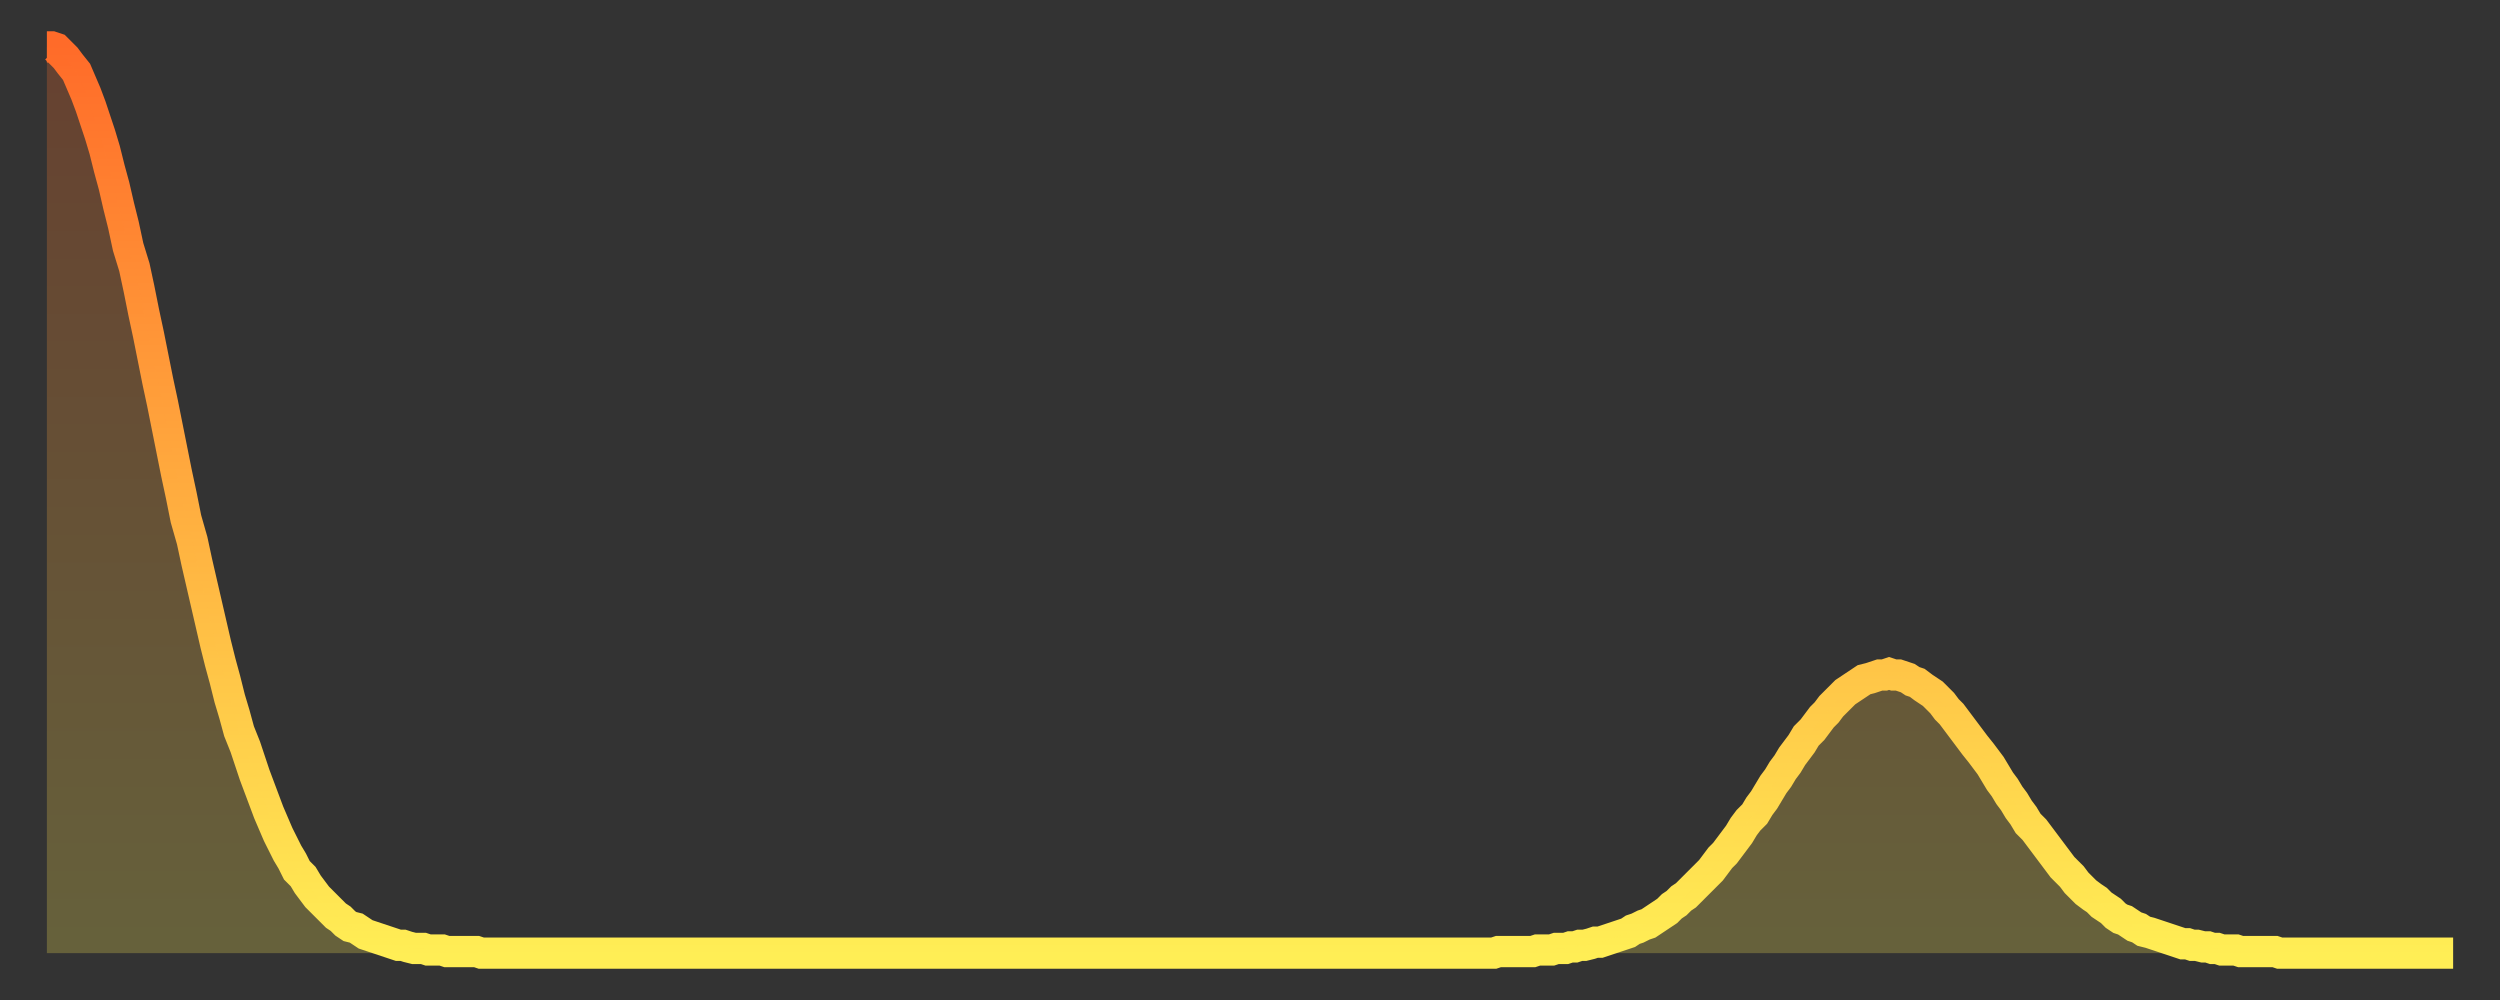
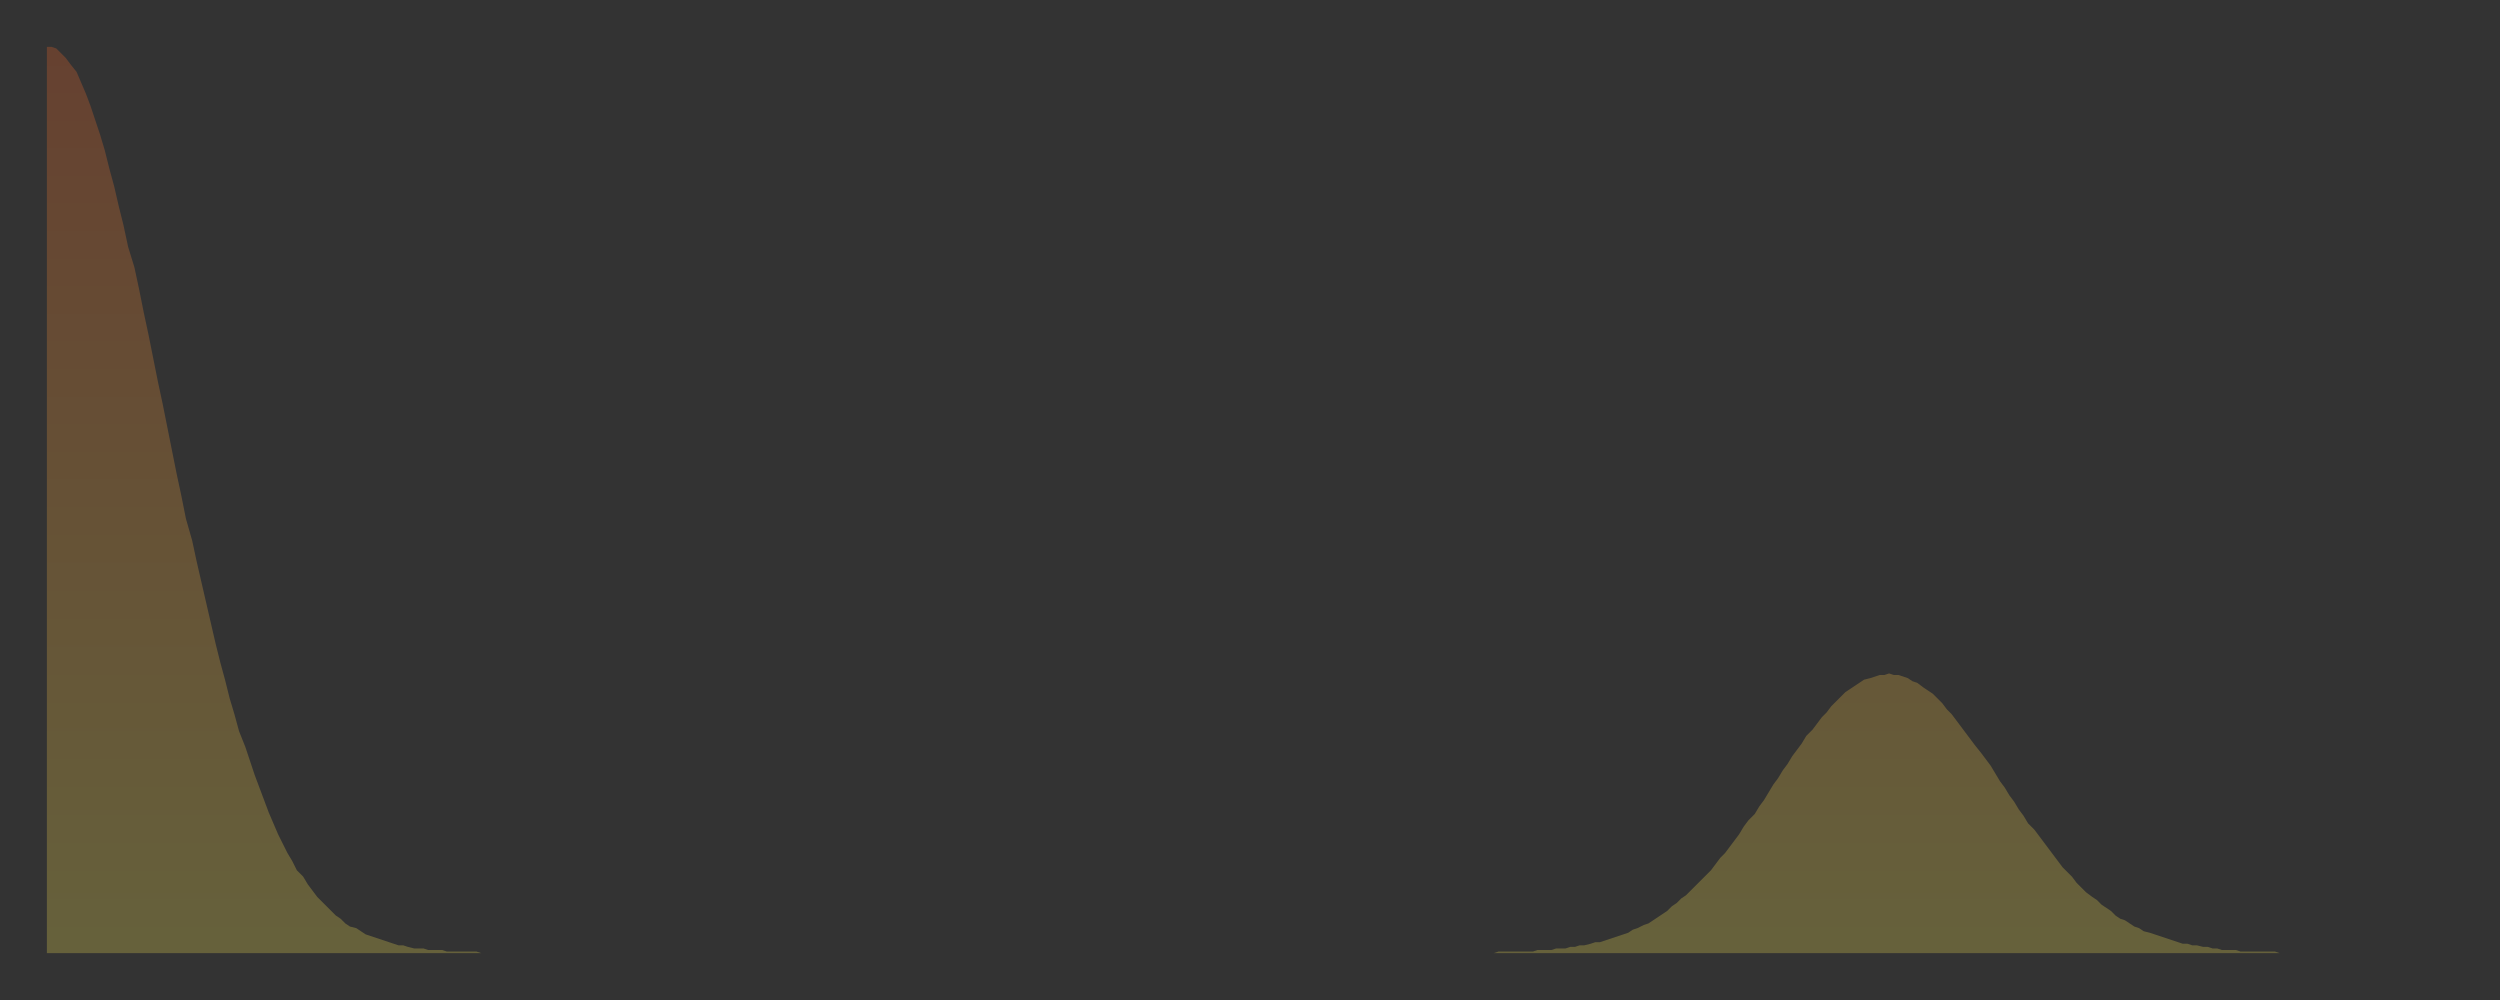
<svg xmlns="http://www.w3.org/2000/svg" baseProfile="full" height="64" version="1.1" width="160">
  <rect width="100%" height="100%" fill="#333333" stroke="none" />
  <defs>
    <linearGradient id="id449600" x1="0" x2="0" y1="0" y2="1">
      <stop offset="0%" stop-color="#ff6b29" />
      <stop offset="50%" stop-color="#ffad3f" />
      <stop offset="100%" stop-color="#ffee55" />
    </linearGradient>
  </defs>
  <g transform="translate(3,3)">
    <g>
-       <path d="M 0.0 0.0 0.3 0.0 0.6 0.1 0.9 0.4 1.2 0.7 1.5 1.1 1.9 1.6 2.2 2.3 2.5 3.0 2.8 3.8 3.1 4.7 3.4 5.6 3.7 6.6 4.0 7.8 4.3 8.9 4.6 10.2 4.9 11.4 5.2 12.8 5.6 14.1 5.9 15.5 6.2 17.0 6.5 18.4 6.8 19.9 7.1 21.4 7.4 22.8 7.7 24.3 8.0 25.8 8.3 27.3 8.6 28.7 8.9 30.2 9.3 31.6 9.6 33.0 9.9 34.3 10.2 35.6 10.5 36.9 10.8 38.2 11.1 39.4 11.4 40.5 11.7 41.7 12.0 42.7 12.3 43.8 12.7 44.8 13.0 45.7 13.3 46.6 13.6 47.4 13.9 48.2 14.2 49.0 14.5 49.7 14.8 50.4 15.1 51.0 15.4 51.6 15.7 52.1 16.0 52.7 16.4 53.1 16.7 53.6 17.0 54.0 17.3 54.4 17.6 54.7 17.9 55.0 18.2 55.3 18.5 55.6 18.8 55.8 19.1 56.1 19.4 56.3 19.8 56.4 20.1 56.6 20.4 56.8 20.7 56.9 21.0 57.0 21.3 57.1 21.6 57.2 21.9 57.3 22.2 57.4 22.5 57.5 22.8 57.5 23.1 57.6 23.5 57.7 23.8 57.7 24.1 57.7 24.4 57.8 24.7 57.8 25.0 57.8 25.3 57.8 25.6 57.9 25.9 57.9 26.2 57.9 26.5 57.9 26.8 57.9 27.2 57.9 27.5 57.9 27.8 58.0 28.1 58.0 28.4 58.0 28.7 58.0 29.0 58.0 29.3 58.0 29.6 58.0 29.9 58.0 30.2 58.0 30.6 58.0 30.9 58.0 31.2 58.0 31.5 58.0 31.8 58.0 32.1 58.0 32.4 58.0 32.7 58.0 33.0 58.0 33.3 58.0 33.6 58.0 33.9 58.0 34.3 58.0 34.6 58.0 34.9 58.0 35.2 58.0 35.5 58.0 35.8 58.0 36.1 58.0 36.4 58.0 36.7 58.0 37.0 58.0 37.3 58.0 37.7 58.0 38.0 58.0 38.3 58.0 38.6 58.0 38.9 58.0 39.2 58.0 39.5 58.0 39.8 58.0 40.1 58.0 40.4 58.0 40.7 58.0 41.0 58.0 41.4 58.0 41.7 58.0 42.0 58.0 42.3 58.0 42.6 58.0 42.9 58.0 43.2 58.0 43.5 58.0 43.8 58.0 44.1 58.0 44.4 58.0 44.7 58.0 45.1 58.0 45.4 58.0 45.7 58.0 46.0 58.0 46.3 58.0 46.6 58.0 46.9 58.0 47.2 58.0 47.5 58.0 47.8 58.0 48.1 58.0 48.5 58.0 48.8 58.0 49.1 58.0 49.4 58.0 49.7 58.0 50.0 58.0 50.3 58.0 50.6 58.0 50.9 58.0 51.2 58.0 51.5 58.0 51.8 58.0 52.2 58.0 52.5 58.0 52.8 58.0 53.1 58.0 53.4 58.0 53.7 58.0 54.0 58.0 54.3 58.0 54.6 58.0 54.9 58.0 55.2 58.0 55.6 58.0 55.9 58.0 56.2 58.0 56.5 58.0 56.8 58.0 57.1 58.0 57.4 58.0 57.7 58.0 58.0 58.0 58.3 58.0 58.6 58.0 58.9 58.0 59.3 58.0 59.6 58.0 59.9 58.0 60.2 58.0 60.5 58.0 60.8 58.0 61.1 58.0 61.4 58.0 61.7 58.0 62.0 58.0 62.3 58.0 62.6 58.0 63.0 58.0 63.3 58.0 63.6 58.0 63.9 58.0 64.2 58.0 64.5 58.0 64.8 58.0 65.1 58.0 65.4 58.0 65.7 58.0 66.0 58.0 66.4 58.0 66.7 58.0 67.0 58.0 67.3 58.0 67.6 58.0 67.9 58.0 68.2 58.0 68.5 58.0 68.8 58.0 69.1 58.0 69.4 58.0 69.7 58.0 70.1 58.0 70.4 58.0 70.7 58.0 71.0 58.0 71.3 58.0 71.6 58.0 71.9 58.0 72.2 58.0 72.5 58.0 72.8 58.0 73.1 58.0 73.5 58.0 73.8 58.0 74.1 58.0 74.4 58.0 74.7 58.0 75.0 58.0 75.3 58.0 75.6 58.0 75.9 58.0 76.2 58.0 76.5 58.0 76.8 58.0 77.2 58.0 77.5 58.0 77.8 58.0 78.1 58.0 78.4 58.0 78.7 58.0 79.0 58.0 79.3 58.0 79.6 58.0 79.9 58.0 80.2 58.0 80.5 58.0 80.9 58.0 81.2 58.0 81.5 58.0 81.8 58.0 82.1 58.0 82.4 58.0 82.7 58.0 83.0 58.0 83.3 58.0 83.6 58.0 83.9 58.0 84.3 58.0 84.6 58.0 84.9 58.0 85.2 58.0 85.5 58.0 85.8 58.0 86.1 58.0 86.4 58.0 86.7 58.0 87.0 58.0 87.3 58.0 87.6 58.0 88.0 58.0 88.3 58.0 88.6 58.0 88.9 58.0 89.2 58.0 89.5 58.0 89.8 58.0 90.1 58.0 90.4 58.0 90.7 58.0 91.0 58.0 91.4 58.0 91.7 58.0 92.0 58.0 92.3 58.0 92.6 58.0 92.9 57.9 93.2 57.9 93.5 57.9 93.8 57.9 94.1 57.9 94.4 57.9 94.7 57.9 95.1 57.9 95.4 57.8 95.7 57.8 96.0 57.8 96.3 57.8 96.6 57.7 96.9 57.7 97.2 57.7 97.5 57.6 97.8 57.6 98.1 57.5 98.4 57.5 98.8 57.4 99.1 57.3 99.4 57.3 99.7 57.2 100.0 57.1 100.3 57.0 100.6 56.9 100.9 56.8 101.2 56.7 101.5 56.5 101.8 56.4 102.2 56.2 102.5 56.1 102.8 55.9 103.1 55.7 103.4 55.5 103.7 55.3 104.0 55.0 104.3 54.8 104.6 54.5 104.9 54.3 105.2 54.0 105.5 53.7 105.9 53.3 106.2 53.0 106.5 52.7 106.8 52.3 107.1 51.9 107.4 51.6 107.7 51.2 108.0 50.8 108.3 50.4 108.6 49.9 108.9 49.5 109.3 49.1 109.6 48.6 109.9 48.2 110.2 47.7 110.5 47.2 110.8 46.8 111.1 46.3 111.4 45.9 111.7 45.4 112.0 45.0 112.3 44.6 112.6 44.1 113.0 43.7 113.3 43.3 113.6 42.9 113.9 42.6 114.2 42.2 114.5 41.9 114.8 41.6 115.1 41.3 115.4 41.1 115.7 40.9 116.0 40.7 116.3 40.5 116.7 40.4 117.0 40.3 117.3 40.2 117.6 40.2 117.9 40.1 118.2 40.2 118.5 40.2 118.8 40.3 119.1 40.4 119.4 40.6 119.7 40.7 120.1 41.0 120.4 41.2 120.7 41.4 121.0 41.7 121.3 42.0 121.6 42.4 121.9 42.7 122.2 43.1 122.5 43.5 122.8 43.9 123.1 44.3 123.4 44.7 123.8 45.2 124.1 45.6 124.4 46.0 124.7 46.5 125.0 47.0 125.3 47.4 125.6 47.9 125.9 48.3 126.2 48.8 126.5 49.2 126.8 49.7 127.2 50.1 127.5 50.5 127.8 50.9 128.1 51.3 128.4 51.7 128.7 52.1 129.0 52.5 129.3 52.8 129.6 53.1 129.9 53.5 130.2 53.8 130.5 54.1 130.9 54.4 131.2 54.6 131.5 54.9 131.8 55.1 132.1 55.3 132.4 55.6 132.7 55.8 133.0 55.9 133.3 56.1 133.6 56.3 133.9 56.4 134.2 56.6 134.6 56.7 134.9 56.8 135.2 56.9 135.5 57.0 135.8 57.1 136.1 57.2 136.4 57.3 136.7 57.4 137.0 57.4 137.3 57.5 137.6 57.5 138.0 57.6 138.3 57.6 138.6 57.7 138.9 57.7 139.2 57.8 139.5 57.8 139.8 57.8 140.1 57.8 140.4 57.9 140.7 57.9 141.0 57.9 141.3 57.9 141.7 57.9 142.0 57.9 142.3 57.9 142.6 57.9 142.9 58.0 143.2 58.0 143.5 58.0 143.8 58.0 144.1 58.0 144.4 58.0 144.7 58.0 145.1 58.0 145.4 58.0 145.7 58.0 146.0 58.0 146.3 58.0 146.6 58.0 146.9 58.0 147.2 58.0 147.5 58.0 147.8 58.0 148.1 58.0 148.4 58.0 148.8 58.0 149.1 58.0 149.4 58.0 149.7 58.0 150.0 58.0 150.3 58.0 150.6 58.0 150.9 58.0 151.2 58.0 151.5 58.0 151.8 58.0 152.1 58.0 152.5 58.0 152.8 58.0 153.1 58.0 153.4 58.0 153.7 58.0 154.0 58.0" fill="none" id="graph-curve" opacity="1" stroke="url(#id449600)" stroke-width="2" />
      <path d="M 0 58 L 0.0 0.0 0.3 0.0 0.6 0.1 0.9 0.4 1.2 0.7 1.5 1.1 1.9 1.6 2.2 2.3 2.5 3.0 2.8 3.8 3.1 4.7 3.4 5.6 3.7 6.6 4.0 7.8 4.3 8.9 4.6 10.2 4.9 11.4 5.2 12.8 5.6 14.1 5.9 15.5 6.2 17.0 6.5 18.4 6.8 19.9 7.1 21.4 7.4 22.8 7.7 24.3 8.0 25.8 8.3 27.3 8.6 28.7 8.9 30.2 9.3 31.6 9.6 33.0 9.9 34.3 10.2 35.6 10.5 36.9 10.8 38.2 11.1 39.4 11.4 40.5 11.7 41.7 12.0 42.7 12.3 43.8 12.7 44.8 13.0 45.7 13.3 46.6 13.6 47.4 13.9 48.2 14.2 49.0 14.5 49.7 14.8 50.4 15.1 51.0 15.4 51.6 15.7 52.1 16.0 52.7 16.4 53.1 16.7 53.6 17.0 54.0 17.3 54.4 17.6 54.7 17.9 55.0 18.2 55.3 18.5 55.6 18.8 55.8 19.1 56.1 19.4 56.3 19.8 56.4 20.1 56.6 20.4 56.8 20.7 56.9 21.0 57.0 21.3 57.1 21.6 57.2 21.9 57.3 22.2 57.4 22.5 57.5 22.8 57.5 23.1 57.6 23.5 57.7 23.8 57.7 24.1 57.7 24.4 57.8 24.7 57.8 25.0 57.8 25.3 57.8 25.6 57.9 25.9 57.9 26.2 57.9 26.5 57.9 26.8 57.9 27.2 57.9 27.5 57.9 27.8 58.0 28.1 58.0 28.4 58.0 28.7 58.0 29.0 58.0 29.3 58.0 29.6 58.0 29.9 58.0 30.2 58.0 30.6 58.0 30.9 58.0 31.2 58.0 31.5 58.0 31.8 58.0 32.1 58.0 32.4 58.0 32.7 58.0 33.0 58.0 33.3 58.0 33.6 58.0 33.9 58.0 34.3 58.0 34.6 58.0 34.9 58.0 35.2 58.0 35.5 58.0 35.8 58.0 36.1 58.0 36.4 58.0 36.7 58.0 37.0 58.0 37.3 58.0 37.7 58.0 38.0 58.0 38.3 58.0 38.6 58.0 38.9 58.0 39.2 58.0 39.5 58.0 39.8 58.0 40.1 58.0 40.4 58.0 40.7 58.0 41.0 58.0 41.4 58.0 41.7 58.0 42.0 58.0 42.3 58.0 42.6 58.0 42.9 58.0 43.2 58.0 43.5 58.0 43.8 58.0 44.1 58.0 44.4 58.0 44.7 58.0 45.1 58.0 45.4 58.0 45.7 58.0 46.0 58.0 46.3 58.0 46.6 58.0 46.9 58.0 47.2 58.0 47.5 58.0 47.8 58.0 48.1 58.0 48.5 58.0 48.8 58.0 49.1 58.0 49.4 58.0 49.7 58.0 50.0 58.0 50.3 58.0 50.6 58.0 50.9 58.0 51.2 58.0 51.5 58.0 51.8 58.0 52.2 58.0 52.5 58.0 52.8 58.0 53.1 58.0 53.4 58.0 53.7 58.0 54.0 58.0 54.3 58.0 54.6 58.0 54.9 58.0 55.2 58.0 55.6 58.0 55.9 58.0 56.2 58.0 56.5 58.0 56.8 58.0 57.1 58.0 57.4 58.0 57.7 58.0 58.0 58.0 58.3 58.0 58.6 58.0 58.9 58.0 59.3 58.0 59.6 58.0 59.9 58.0 60.2 58.0 60.5 58.0 60.8 58.0 61.1 58.0 61.4 58.0 61.7 58.0 62.0 58.0 62.3 58.0 62.6 58.0 63.0 58.0 63.3 58.0 63.6 58.0 63.9 58.0 64.2 58.0 64.5 58.0 64.8 58.0 65.1 58.0 65.4 58.0 65.7 58.0 66.0 58.0 66.4 58.0 66.7 58.0 67.0 58.0 67.3 58.0 67.6 58.0 67.9 58.0 68.2 58.0 68.5 58.0 68.8 58.0 69.1 58.0 69.4 58.0 69.7 58.0 70.1 58.0 70.4 58.0 70.7 58.0 71.0 58.0 71.3 58.0 71.6 58.0 71.9 58.0 72.2 58.0 72.5 58.0 72.8 58.0 73.1 58.0 73.5 58.0 73.8 58.0 74.1 58.0 74.4 58.0 74.7 58.0 75.0 58.0 75.3 58.0 75.6 58.0 75.9 58.0 76.2 58.0 76.5 58.0 76.8 58.0 77.2 58.0 77.5 58.0 77.8 58.0 78.1 58.0 78.4 58.0 78.7 58.0 79.0 58.0 79.3 58.0 79.6 58.0 79.9 58.0 80.2 58.0 80.5 58.0 80.9 58.0 81.2 58.0 81.5 58.0 81.8 58.0 82.1 58.0 82.4 58.0 82.7 58.0 83.0 58.0 83.3 58.0 83.6 58.0 83.9 58.0 84.3 58.0 84.6 58.0 84.9 58.0 85.2 58.0 85.5 58.0 85.8 58.0 86.1 58.0 86.4 58.0 86.7 58.0 87.0 58.0 87.3 58.0 87.6 58.0 88.0 58.0 88.3 58.0 88.6 58.0 88.9 58.0 89.2 58.0 89.5 58.0 89.8 58.0 90.1 58.0 90.4 58.0 90.7 58.0 91.0 58.0 91.4 58.0 91.7 58.0 92.0 58.0 92.3 58.0 92.6 58.0 92.9 57.9 93.2 57.9 93.5 57.9 93.8 57.9 94.1 57.9 94.4 57.9 94.7 57.9 95.1 57.9 95.4 57.8 95.7 57.8 96.0 57.8 96.3 57.8 96.6 57.7 96.9 57.7 97.2 57.7 97.5 57.6 97.8 57.6 98.1 57.5 98.4 57.5 98.8 57.4 99.1 57.3 99.4 57.3 99.7 57.2 100.0 57.1 100.3 57.0 100.6 56.9 100.9 56.8 101.2 56.7 101.5 56.5 101.8 56.4 102.2 56.2 102.5 56.1 102.8 55.9 103.1 55.7 103.4 55.5 103.7 55.3 104.0 55.0 104.3 54.8 104.6 54.5 104.9 54.3 105.2 54.0 105.5 53.7 105.9 53.3 106.2 53.0 106.5 52.7 106.8 52.3 107.1 51.9 107.4 51.6 107.7 51.2 108.0 50.8 108.3 50.4 108.6 49.9 108.9 49.5 109.3 49.1 109.6 48.6 109.9 48.2 110.2 47.7 110.5 47.2 110.8 46.8 111.1 46.3 111.4 45.9 111.7 45.4 112.0 45.0 112.3 44.6 112.6 44.1 113.0 43.7 113.3 43.3 113.6 42.9 113.9 42.6 114.2 42.2 114.5 41.9 114.8 41.6 115.1 41.3 115.4 41.1 115.7 40.9 116.0 40.7 116.3 40.5 116.7 40.4 117.0 40.3 117.3 40.2 117.6 40.2 117.9 40.1 118.2 40.2 118.5 40.2 118.8 40.3 119.1 40.4 119.4 40.6 119.7 40.7 120.1 41.0 120.4 41.2 120.7 41.4 121.0 41.7 121.3 42.0 121.6 42.4 121.9 42.7 122.2 43.1 122.5 43.5 122.8 43.9 123.1 44.3 123.4 44.7 123.8 45.2 124.1 45.6 124.4 46.0 124.7 46.5 125.0 47.0 125.3 47.4 125.6 47.9 125.9 48.3 126.2 48.8 126.5 49.2 126.8 49.7 127.2 50.1 127.5 50.5 127.8 50.9 128.1 51.3 128.4 51.7 128.7 52.1 129.0 52.5 129.3 52.8 129.6 53.1 129.9 53.5 130.2 53.8 130.5 54.1 130.9 54.4 131.2 54.6 131.5 54.9 131.8 55.1 132.1 55.3 132.4 55.6 132.7 55.8 133.0 55.9 133.3 56.1 133.6 56.3 133.9 56.4 134.2 56.6 134.6 56.7 134.9 56.8 135.2 56.9 135.5 57.0 135.8 57.1 136.1 57.2 136.4 57.3 136.7 57.4 137.0 57.4 137.3 57.5 137.6 57.5 138.0 57.6 138.3 57.6 138.6 57.7 138.9 57.7 139.2 57.8 139.5 57.8 139.8 57.8 140.1 57.8 140.4 57.9 140.7 57.9 141.0 57.9 141.3 57.9 141.7 57.9 142.0 57.9 142.3 57.9 142.6 57.9 142.9 58.0 143.2 58.0 143.5 58.0 143.8 58.0 144.1 58.0 144.4 58.0 144.7 58.0 145.1 58.0 145.4 58.0 145.7 58.0 146.0 58.0 146.3 58.0 146.6 58.0 146.9 58.0 147.2 58.0 147.5 58.0 147.8 58.0 148.1 58.0 148.4 58.0 148.8 58.0 149.1 58.0 149.4 58.0 149.7 58.0 150.0 58.0 150.3 58.0 150.6 58.0 150.9 58.0 151.2 58.0 151.5 58.0 151.8 58.0 152.1 58.0 152.5 58.0 152.8 58.0 153.1 58.0 153.4 58.0 153.7 58.0 154.0 58.0 154 58" fill="url(#id449600)" fill-opacity=".25" id="graph-shadow" />
    </g>
  </g>
</svg>